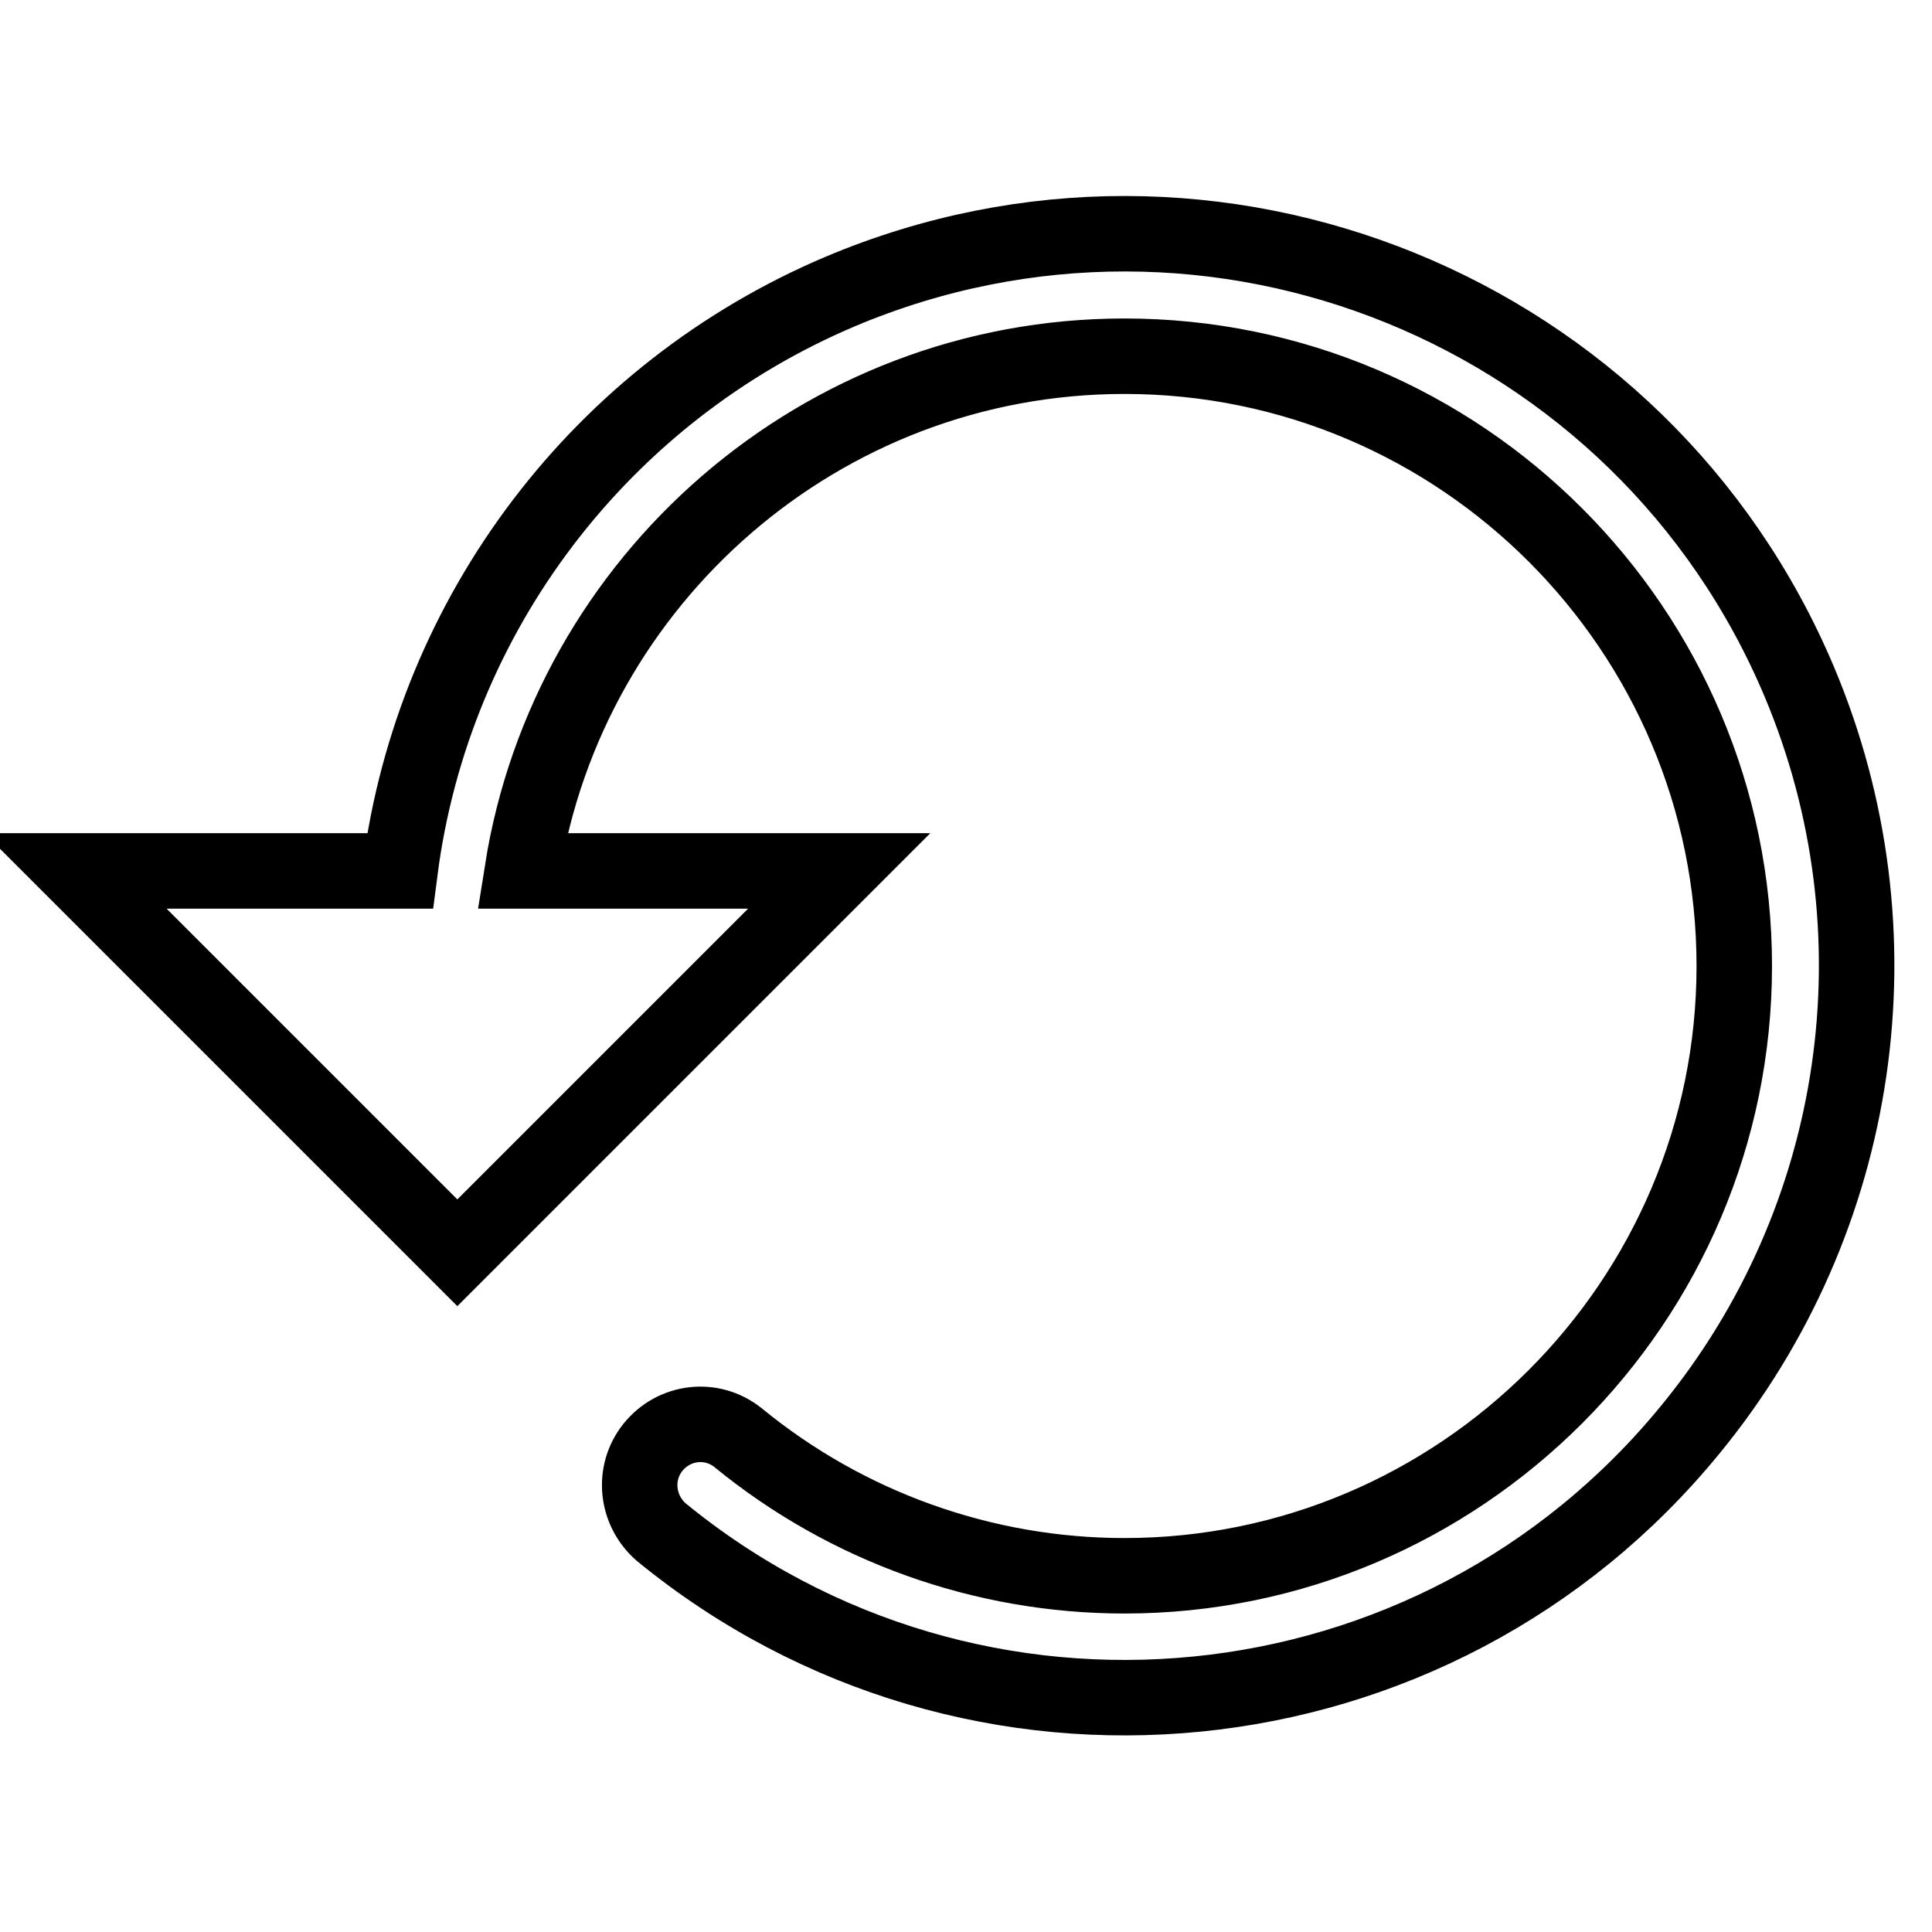
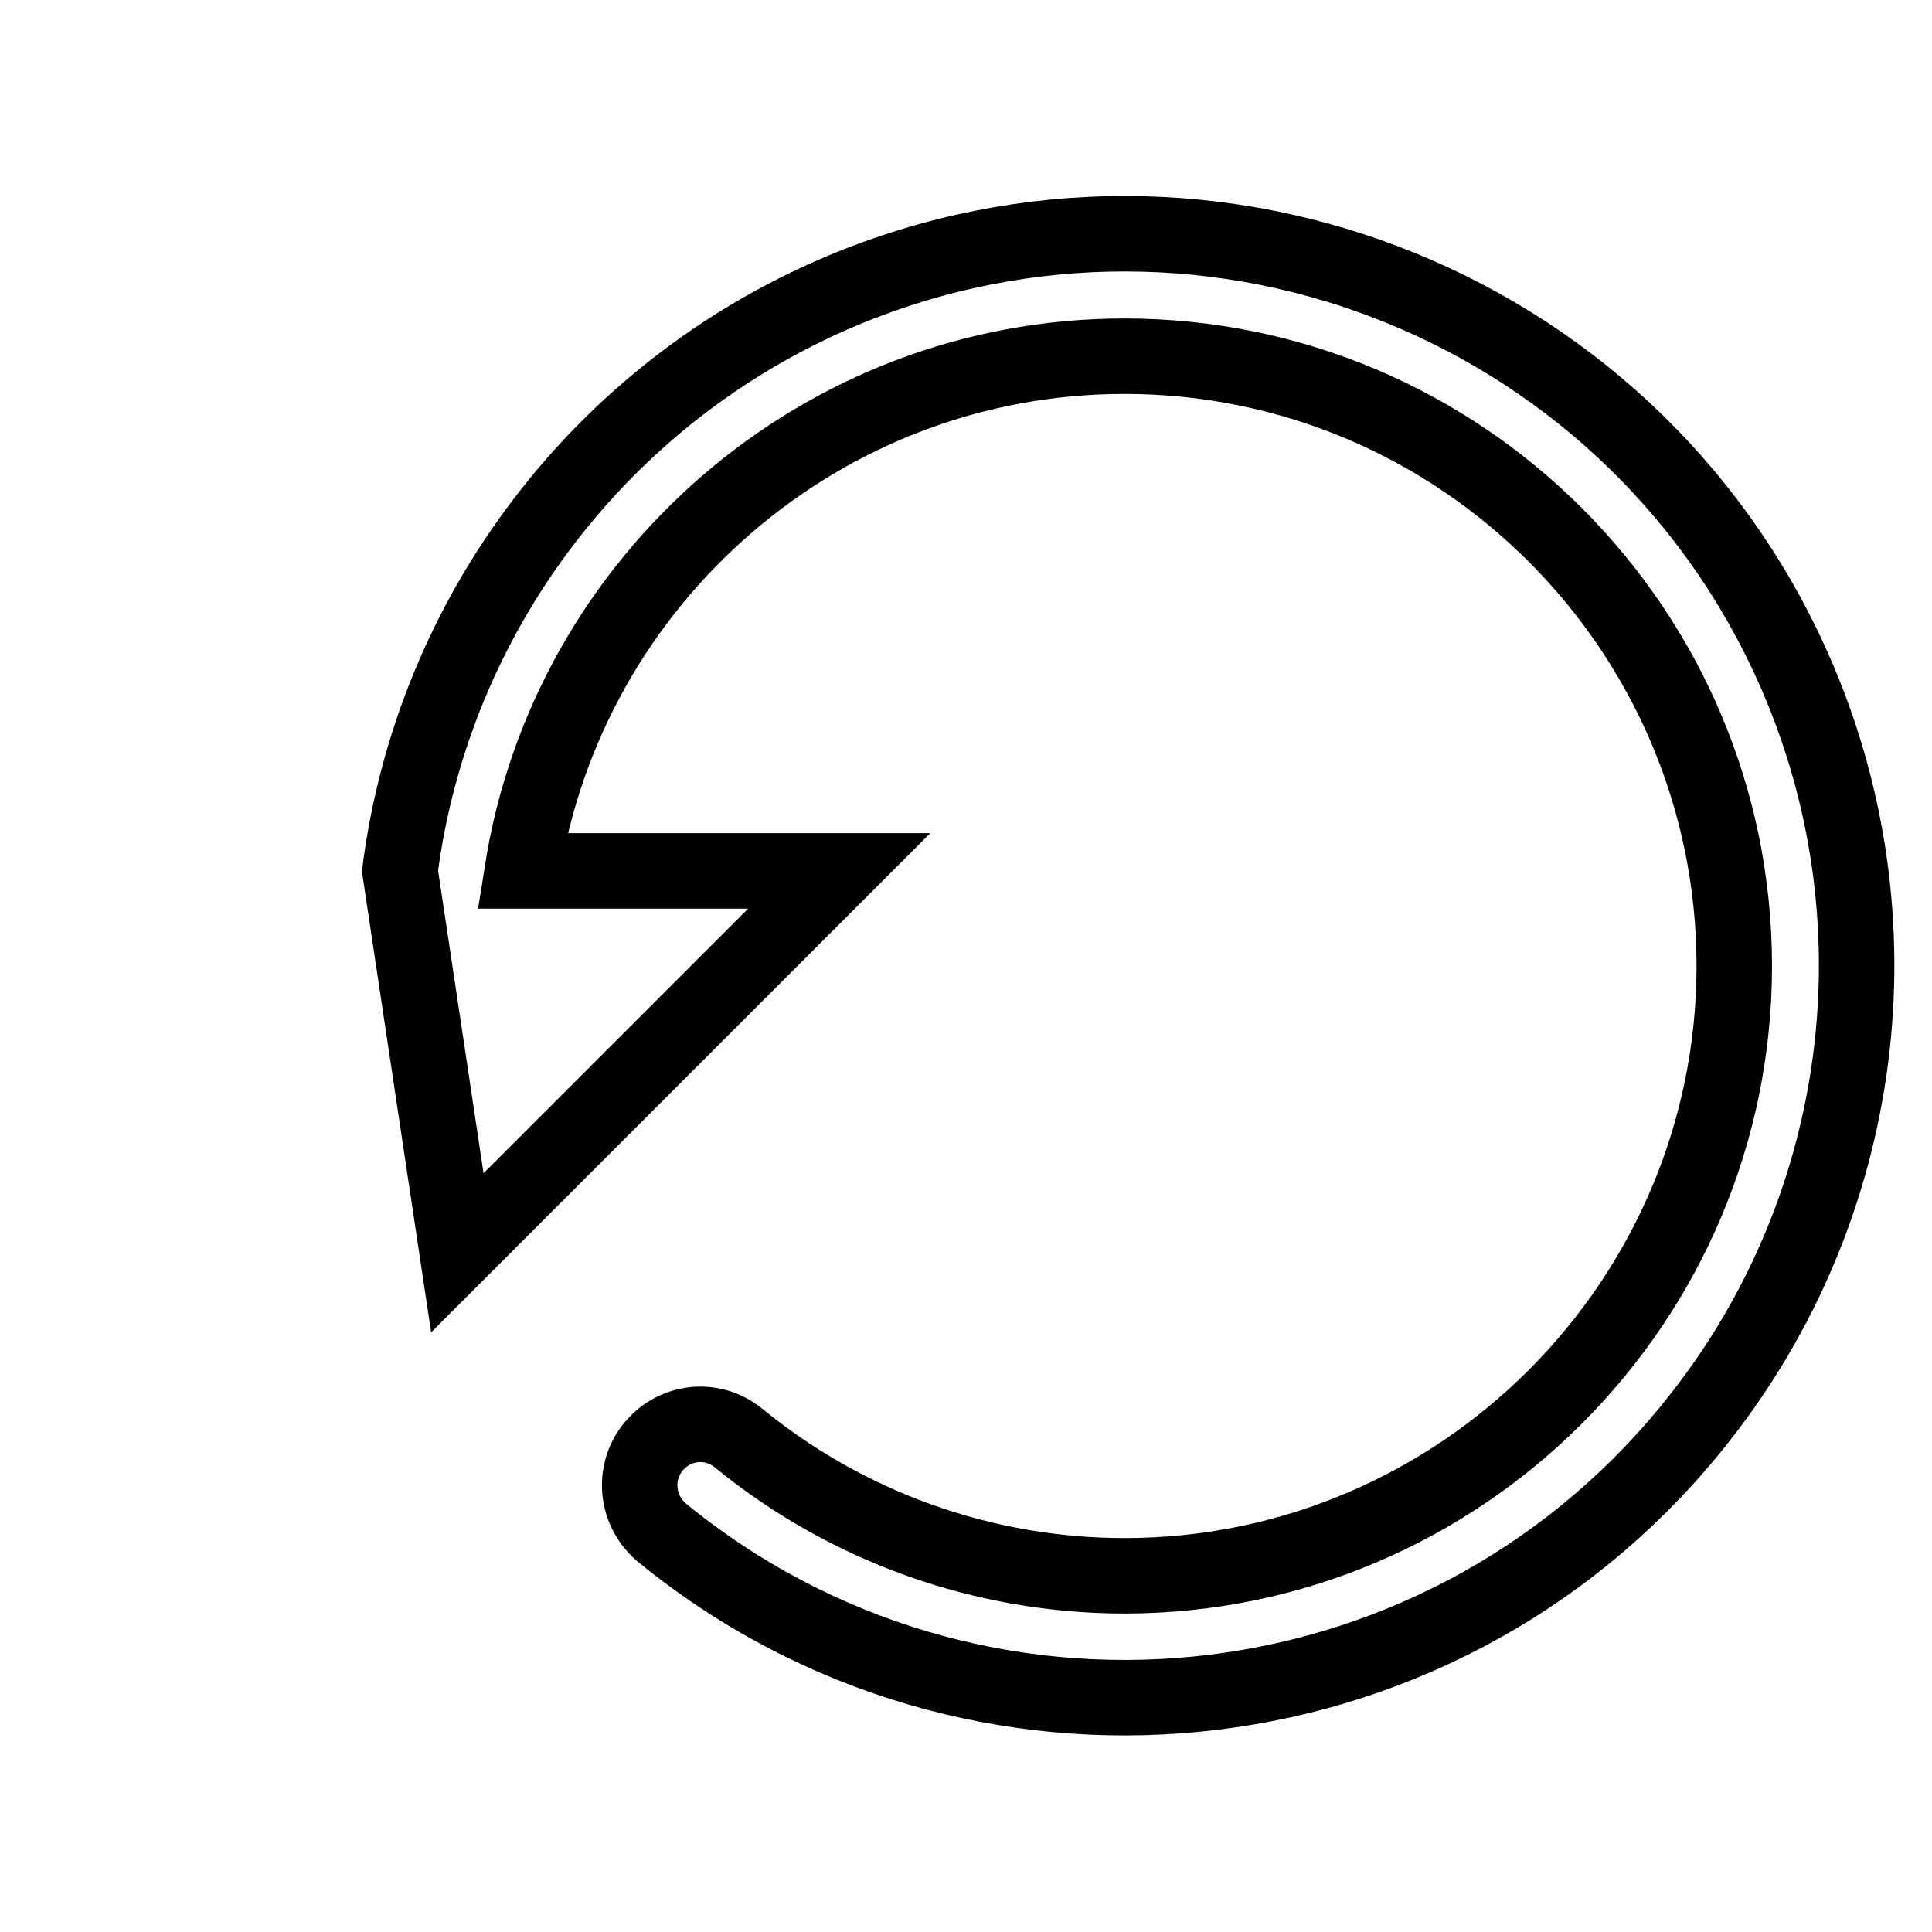
<svg xmlns="http://www.w3.org/2000/svg" version="1.1" x="0px" y="0px" viewBox="0 0 256 256" enable-background="new 0 0 256 256" xml:space="preserve">
  <g>
-     <path stroke-width="10" fill-opacity="0" stroke="#000000" d="M238.4,90.3c-20.8-49.3-77.6-72.5-127-51.7C79.7,52,57.4,81.3,53,115.4H10L60.6,166l50.6-50.6H69.2 c6.1-38.6,39.6-68.2,79.8-68.2c44.6,0,80.8,36.3,80.8,80.8s-36.3,80.8-80.8,80.8c-18.7,0-36.8-6.5-51.2-18.3 c-3.5-2.8-8.5-2.2-11.3,1.3c-2.7,3.4-2.2,8.3,1.1,11.2c41.4,33.9,102.5,27.9,136.4-13.6C246.8,161.6,252.4,123.5,238.4,90.3 L238.4,90.3z" />
+     <path stroke-width="10" fill-opacity="0" stroke="#000000" d="M238.4,90.3c-20.8-49.3-77.6-72.5-127-51.7C79.7,52,57.4,81.3,53,115.4L60.6,166l50.6-50.6H69.2 c6.1-38.6,39.6-68.2,79.8-68.2c44.6,0,80.8,36.3,80.8,80.8s-36.3,80.8-80.8,80.8c-18.7,0-36.8-6.5-51.2-18.3 c-3.5-2.8-8.5-2.2-11.3,1.3c-2.7,3.4-2.2,8.3,1.1,11.2c41.4,33.9,102.5,27.9,136.4-13.6C246.8,161.6,252.4,123.5,238.4,90.3 L238.4,90.3z" />
  </g>
</svg>